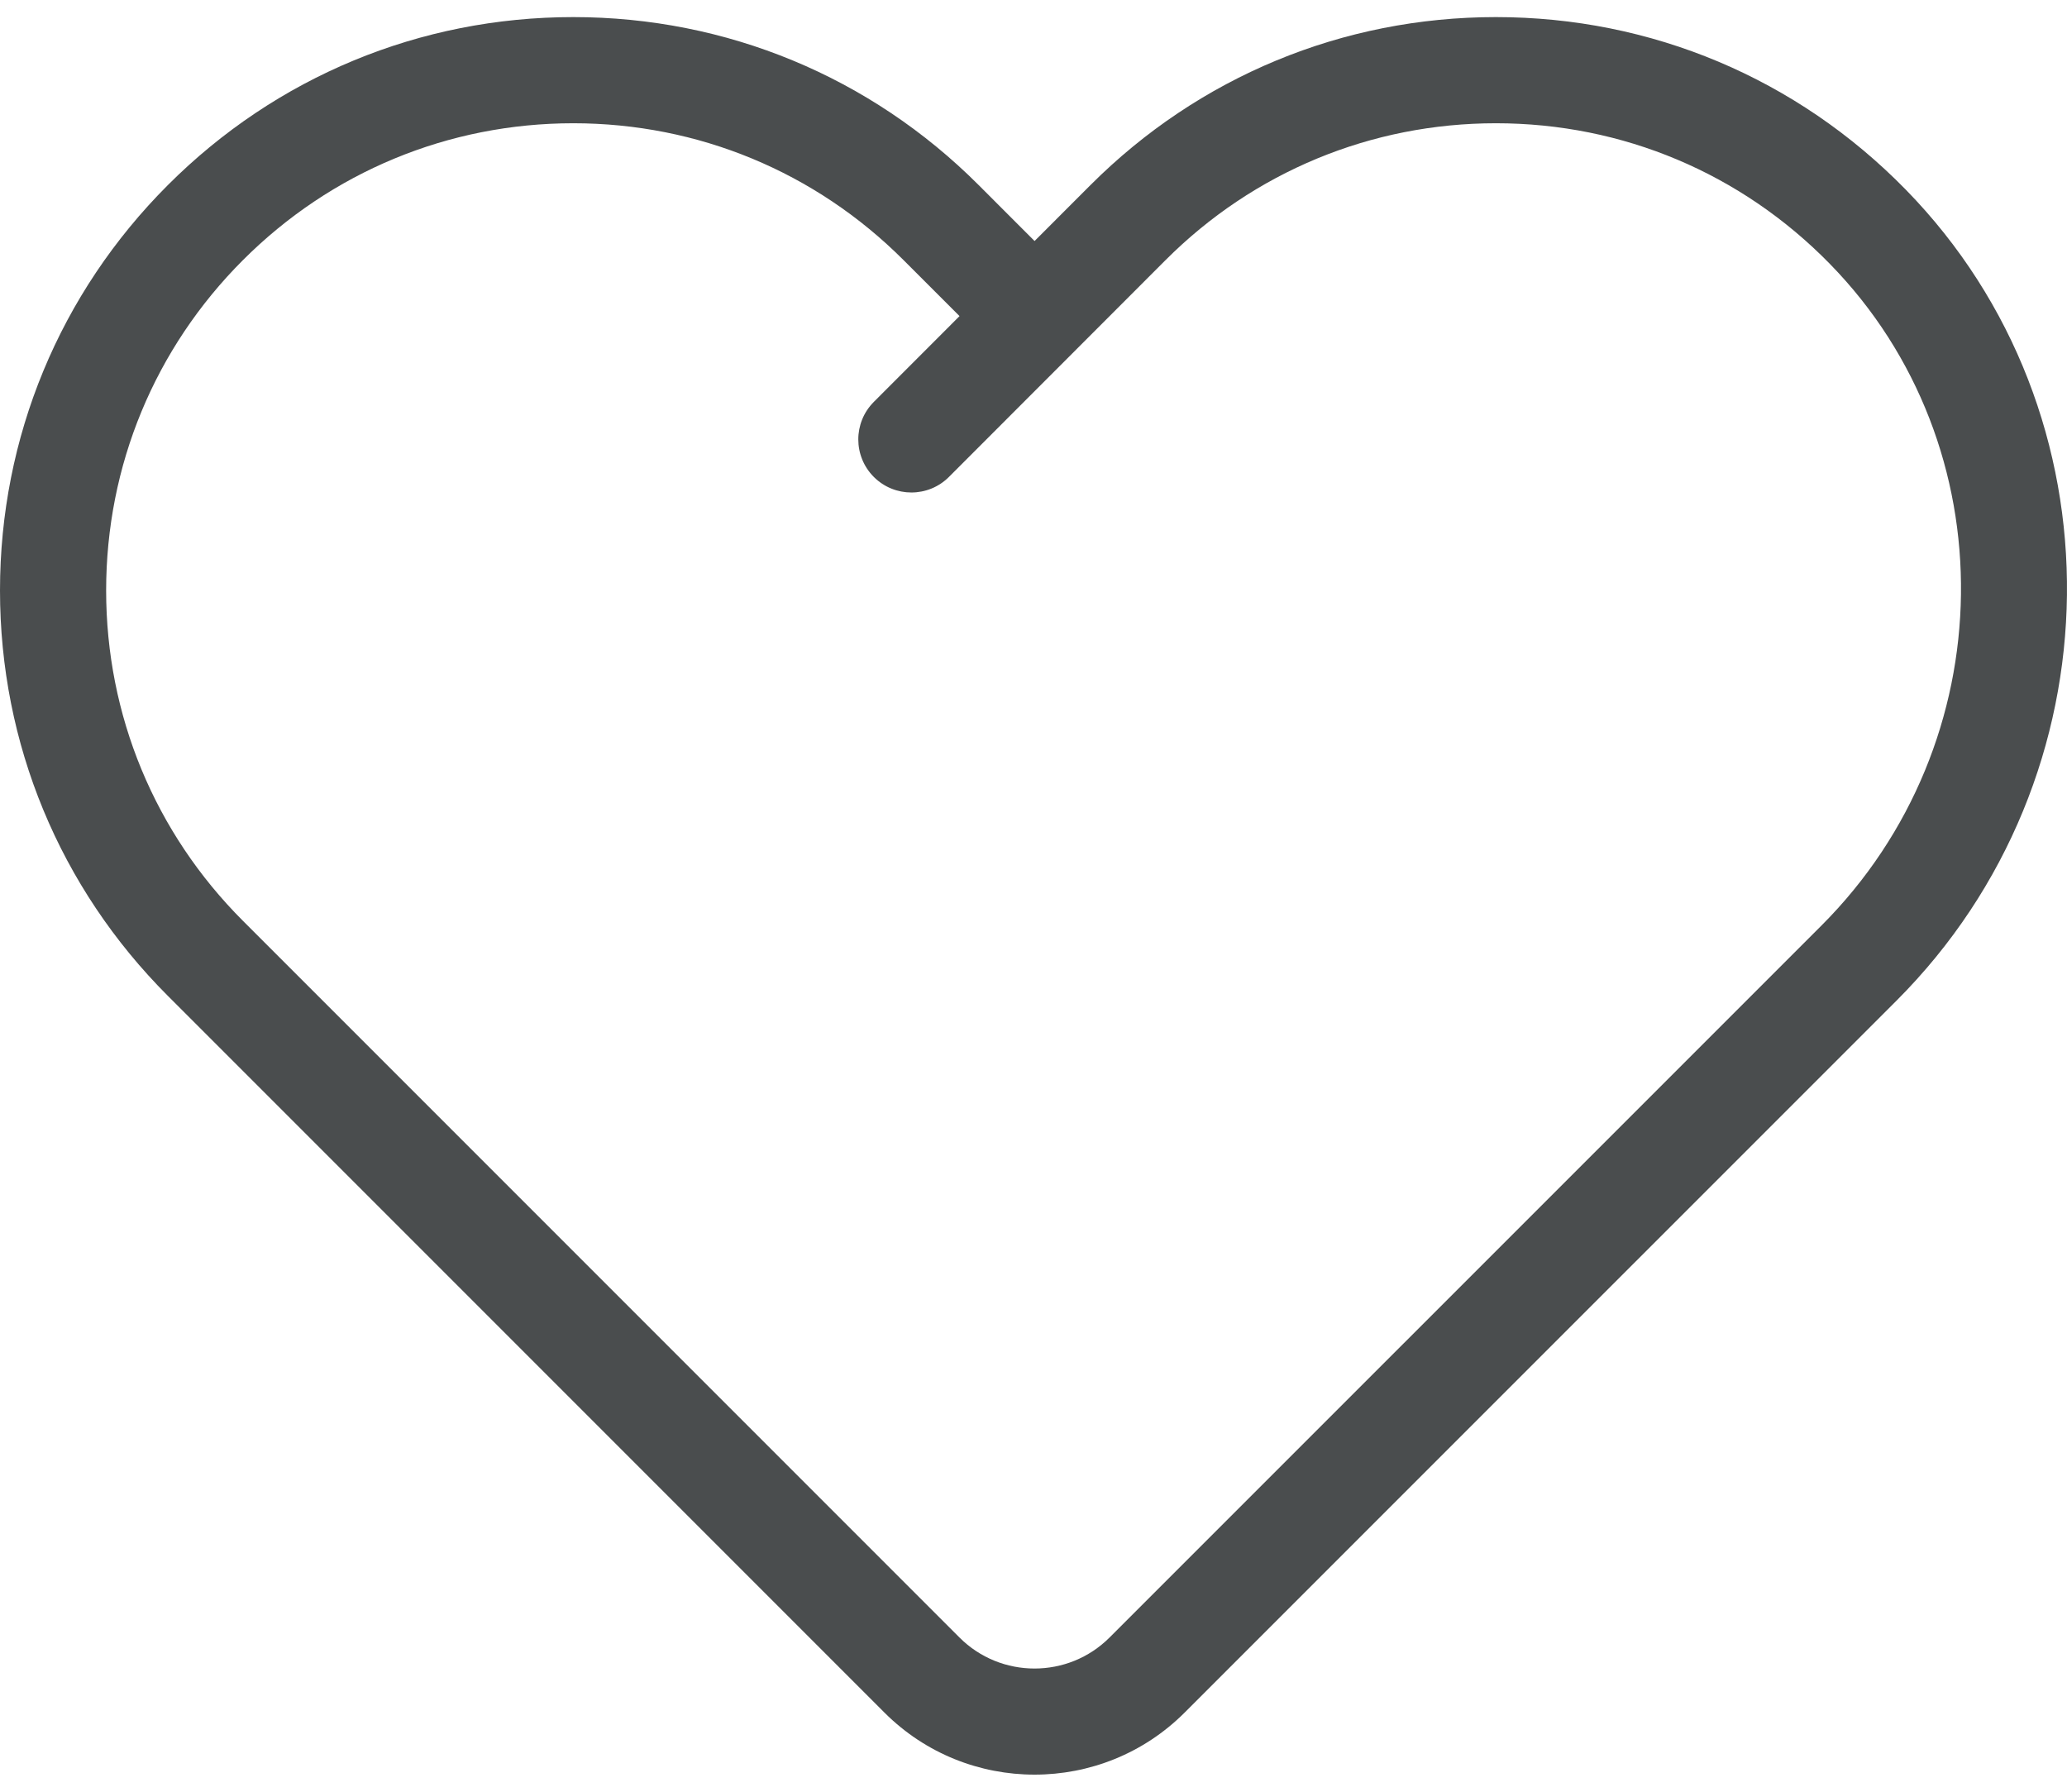
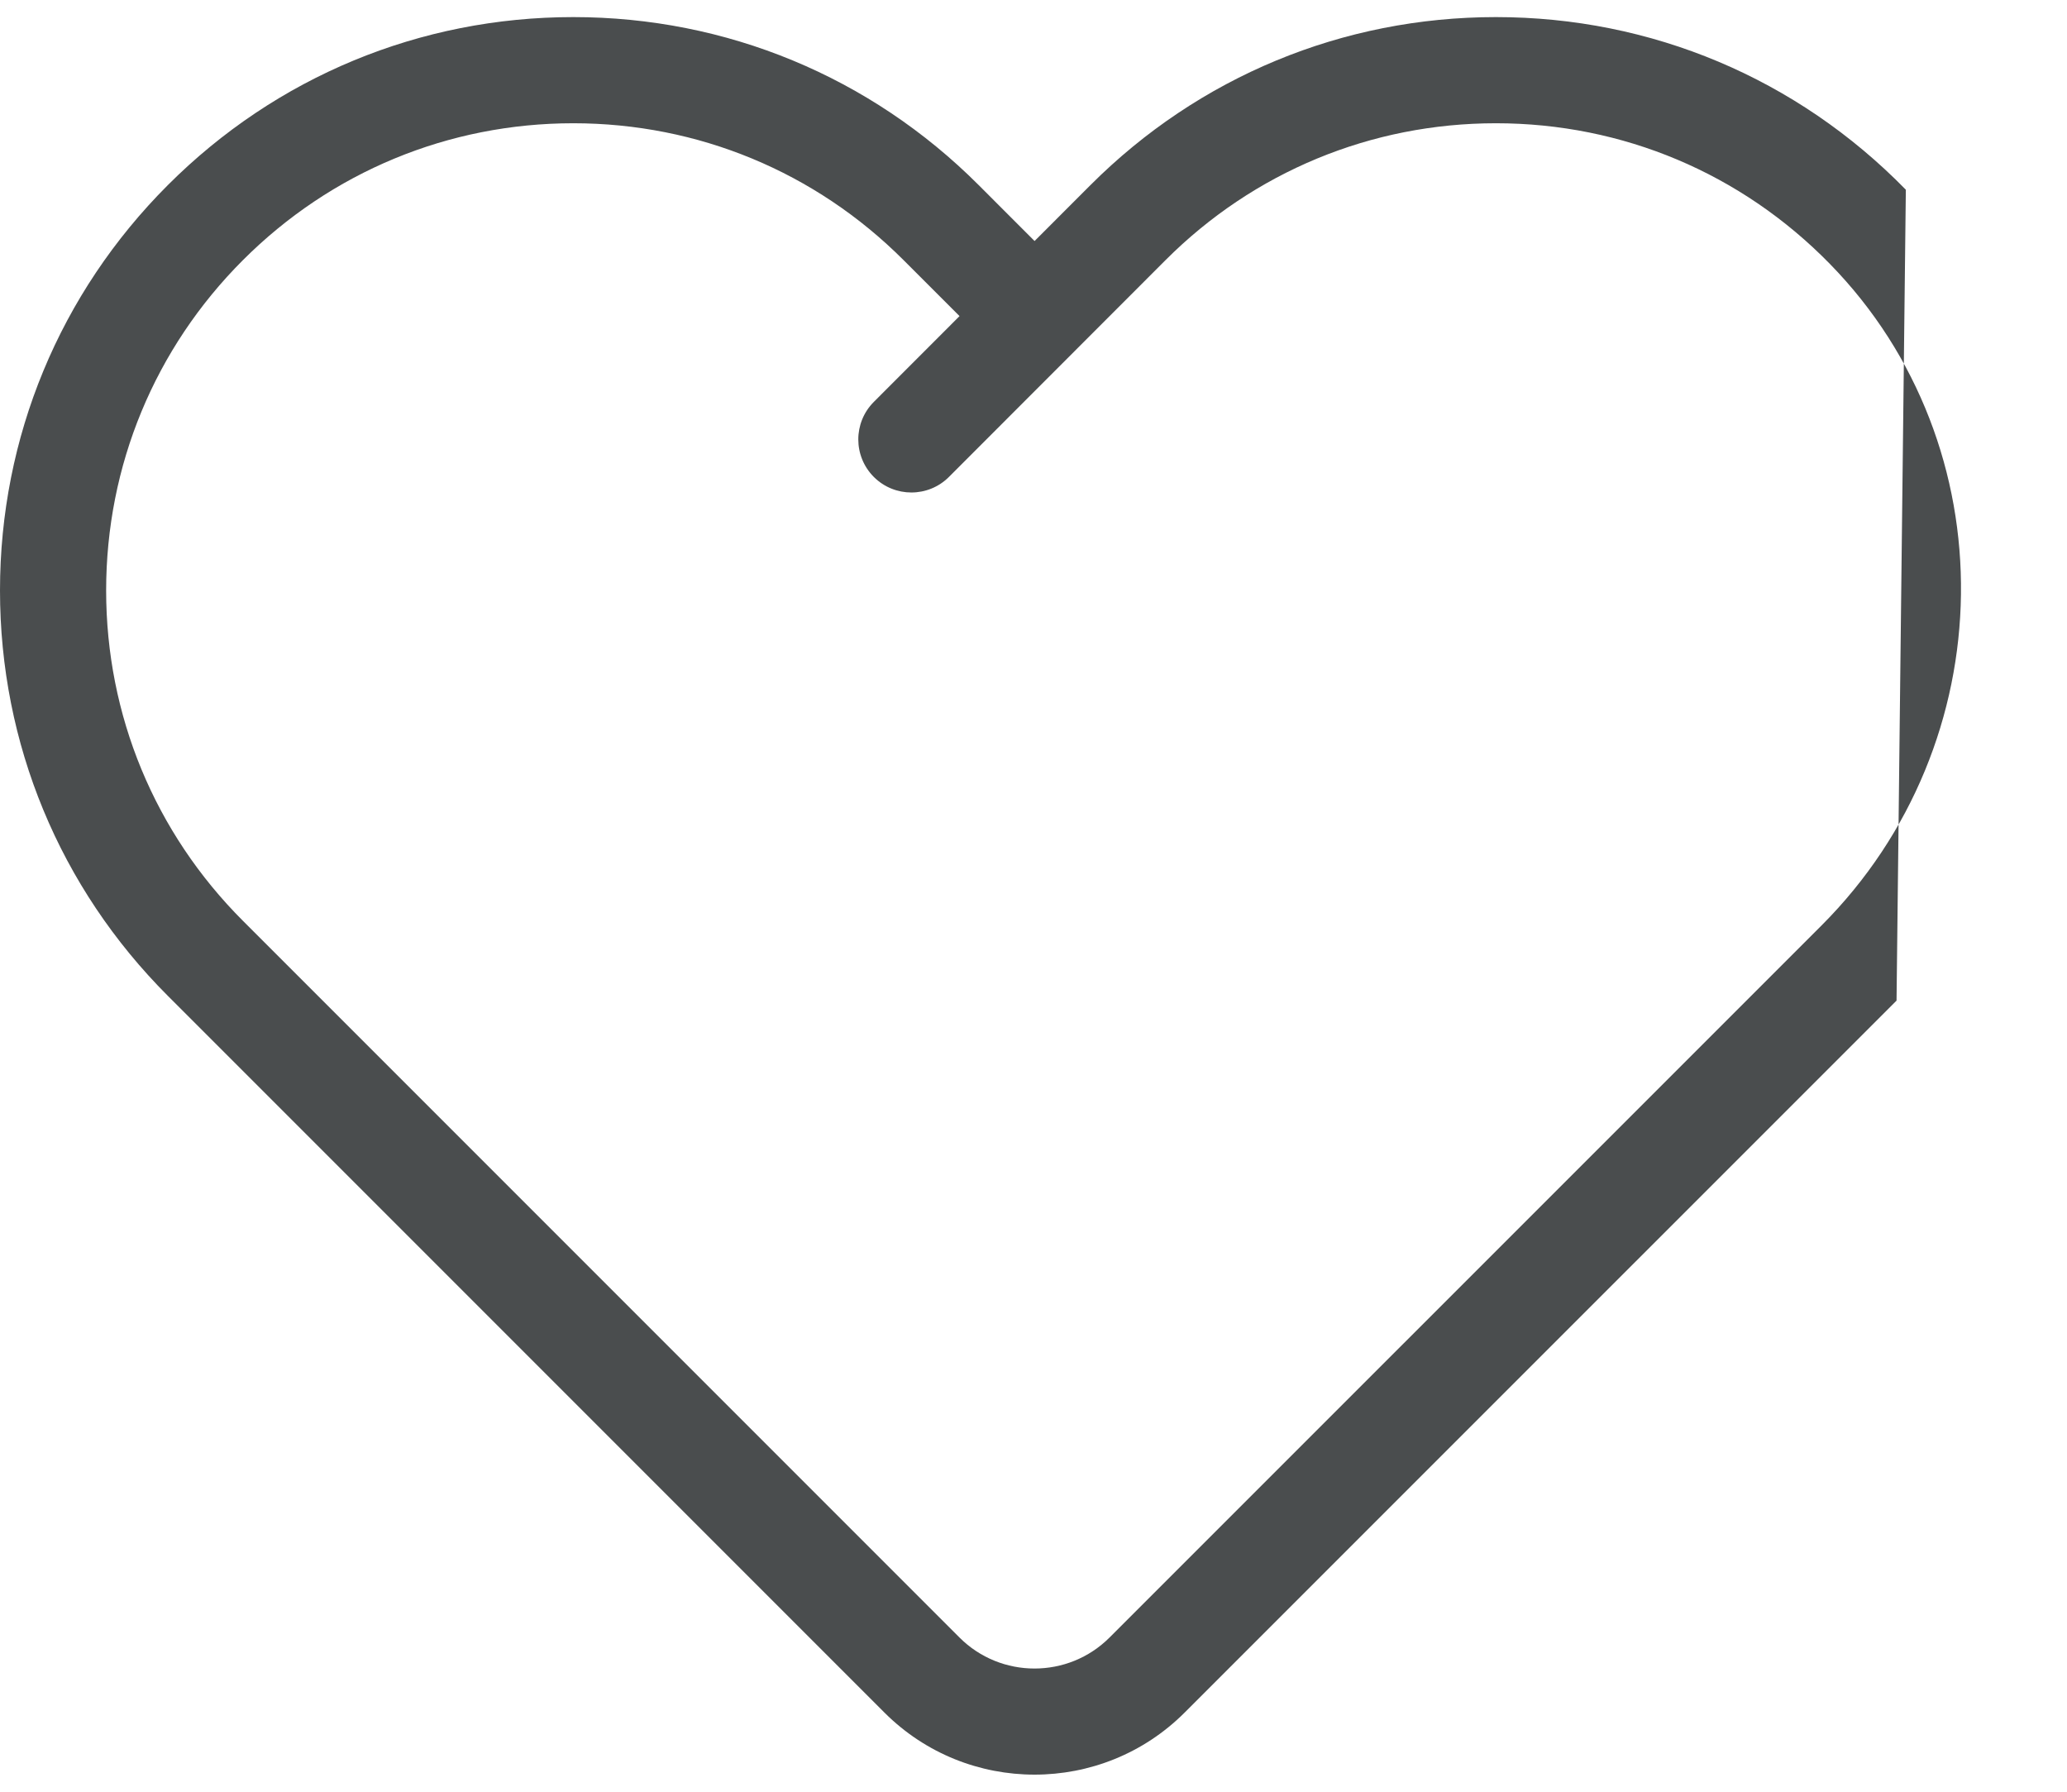
<svg xmlns="http://www.w3.org/2000/svg" width="60" height="52" viewBox="0 0 60 52" fill="none">
-   <path d="M55.322 5.506C52.163 2.275 47.937 0.496 43.422 0.496C38.977 0.496 34.798 2.227 31.654 5.371L30.031 6.995L28.407 5.37C25.264 2.227 21.085 0.496 16.641 0.496C12.196 0.496 8.017 2.227 4.874 5.37C1.731 8.513 0 12.692 0 17.137C0 21.582 1.731 25.761 4.874 28.904L25.672 49.702C26.874 50.904 28.452 51.504 30.03 51.504C31.608 51.504 33.186 50.904 34.387 49.703L55.052 29.04C61.542 22.549 61.663 11.992 55.322 5.506ZM52.873 26.861L32.208 47.524C31.007 48.725 29.052 48.725 27.851 47.524L7.052 26.725C4.491 24.164 3.081 20.759 3.081 17.137C3.081 13.515 4.491 10.11 7.052 7.549C9.614 4.987 13.019 3.577 16.641 3.577C20.262 3.577 23.667 4.987 26.228 7.549L27.853 9.174L25.365 11.664C24.764 12.266 24.764 13.241 25.366 13.843C25.667 14.143 26.061 14.293 26.455 14.293C26.849 14.293 27.244 14.143 27.545 13.842L33.833 7.549C36.394 4.987 39.8 3.577 43.422 3.577C47.1 3.577 50.544 5.027 53.118 7.66C58.286 12.945 58.176 21.558 52.873 26.861Z" fill="#4A4D4E" />
+   <path d="M55.322 5.506C52.163 2.275 47.937 0.496 43.422 0.496C38.977 0.496 34.798 2.227 31.654 5.371L30.031 6.995L28.407 5.37C25.264 2.227 21.085 0.496 16.641 0.496C12.196 0.496 8.017 2.227 4.874 5.37C1.731 8.513 0 12.692 0 17.137C0 21.582 1.731 25.761 4.874 28.904L25.672 49.702C26.874 50.904 28.452 51.504 30.03 51.504C31.608 51.504 33.186 50.904 34.387 49.703L55.052 29.04ZM52.873 26.861L32.208 47.524C31.007 48.725 29.052 48.725 27.851 47.524L7.052 26.725C4.491 24.164 3.081 20.759 3.081 17.137C3.081 13.515 4.491 10.11 7.052 7.549C9.614 4.987 13.019 3.577 16.641 3.577C20.262 3.577 23.667 4.987 26.228 7.549L27.853 9.174L25.365 11.664C24.764 12.266 24.764 13.241 25.366 13.843C25.667 14.143 26.061 14.293 26.455 14.293C26.849 14.293 27.244 14.143 27.545 13.842L33.833 7.549C36.394 4.987 39.8 3.577 43.422 3.577C47.1 3.577 50.544 5.027 53.118 7.66C58.286 12.945 58.176 21.558 52.873 26.861Z" fill="#4A4D4E" />
</svg>